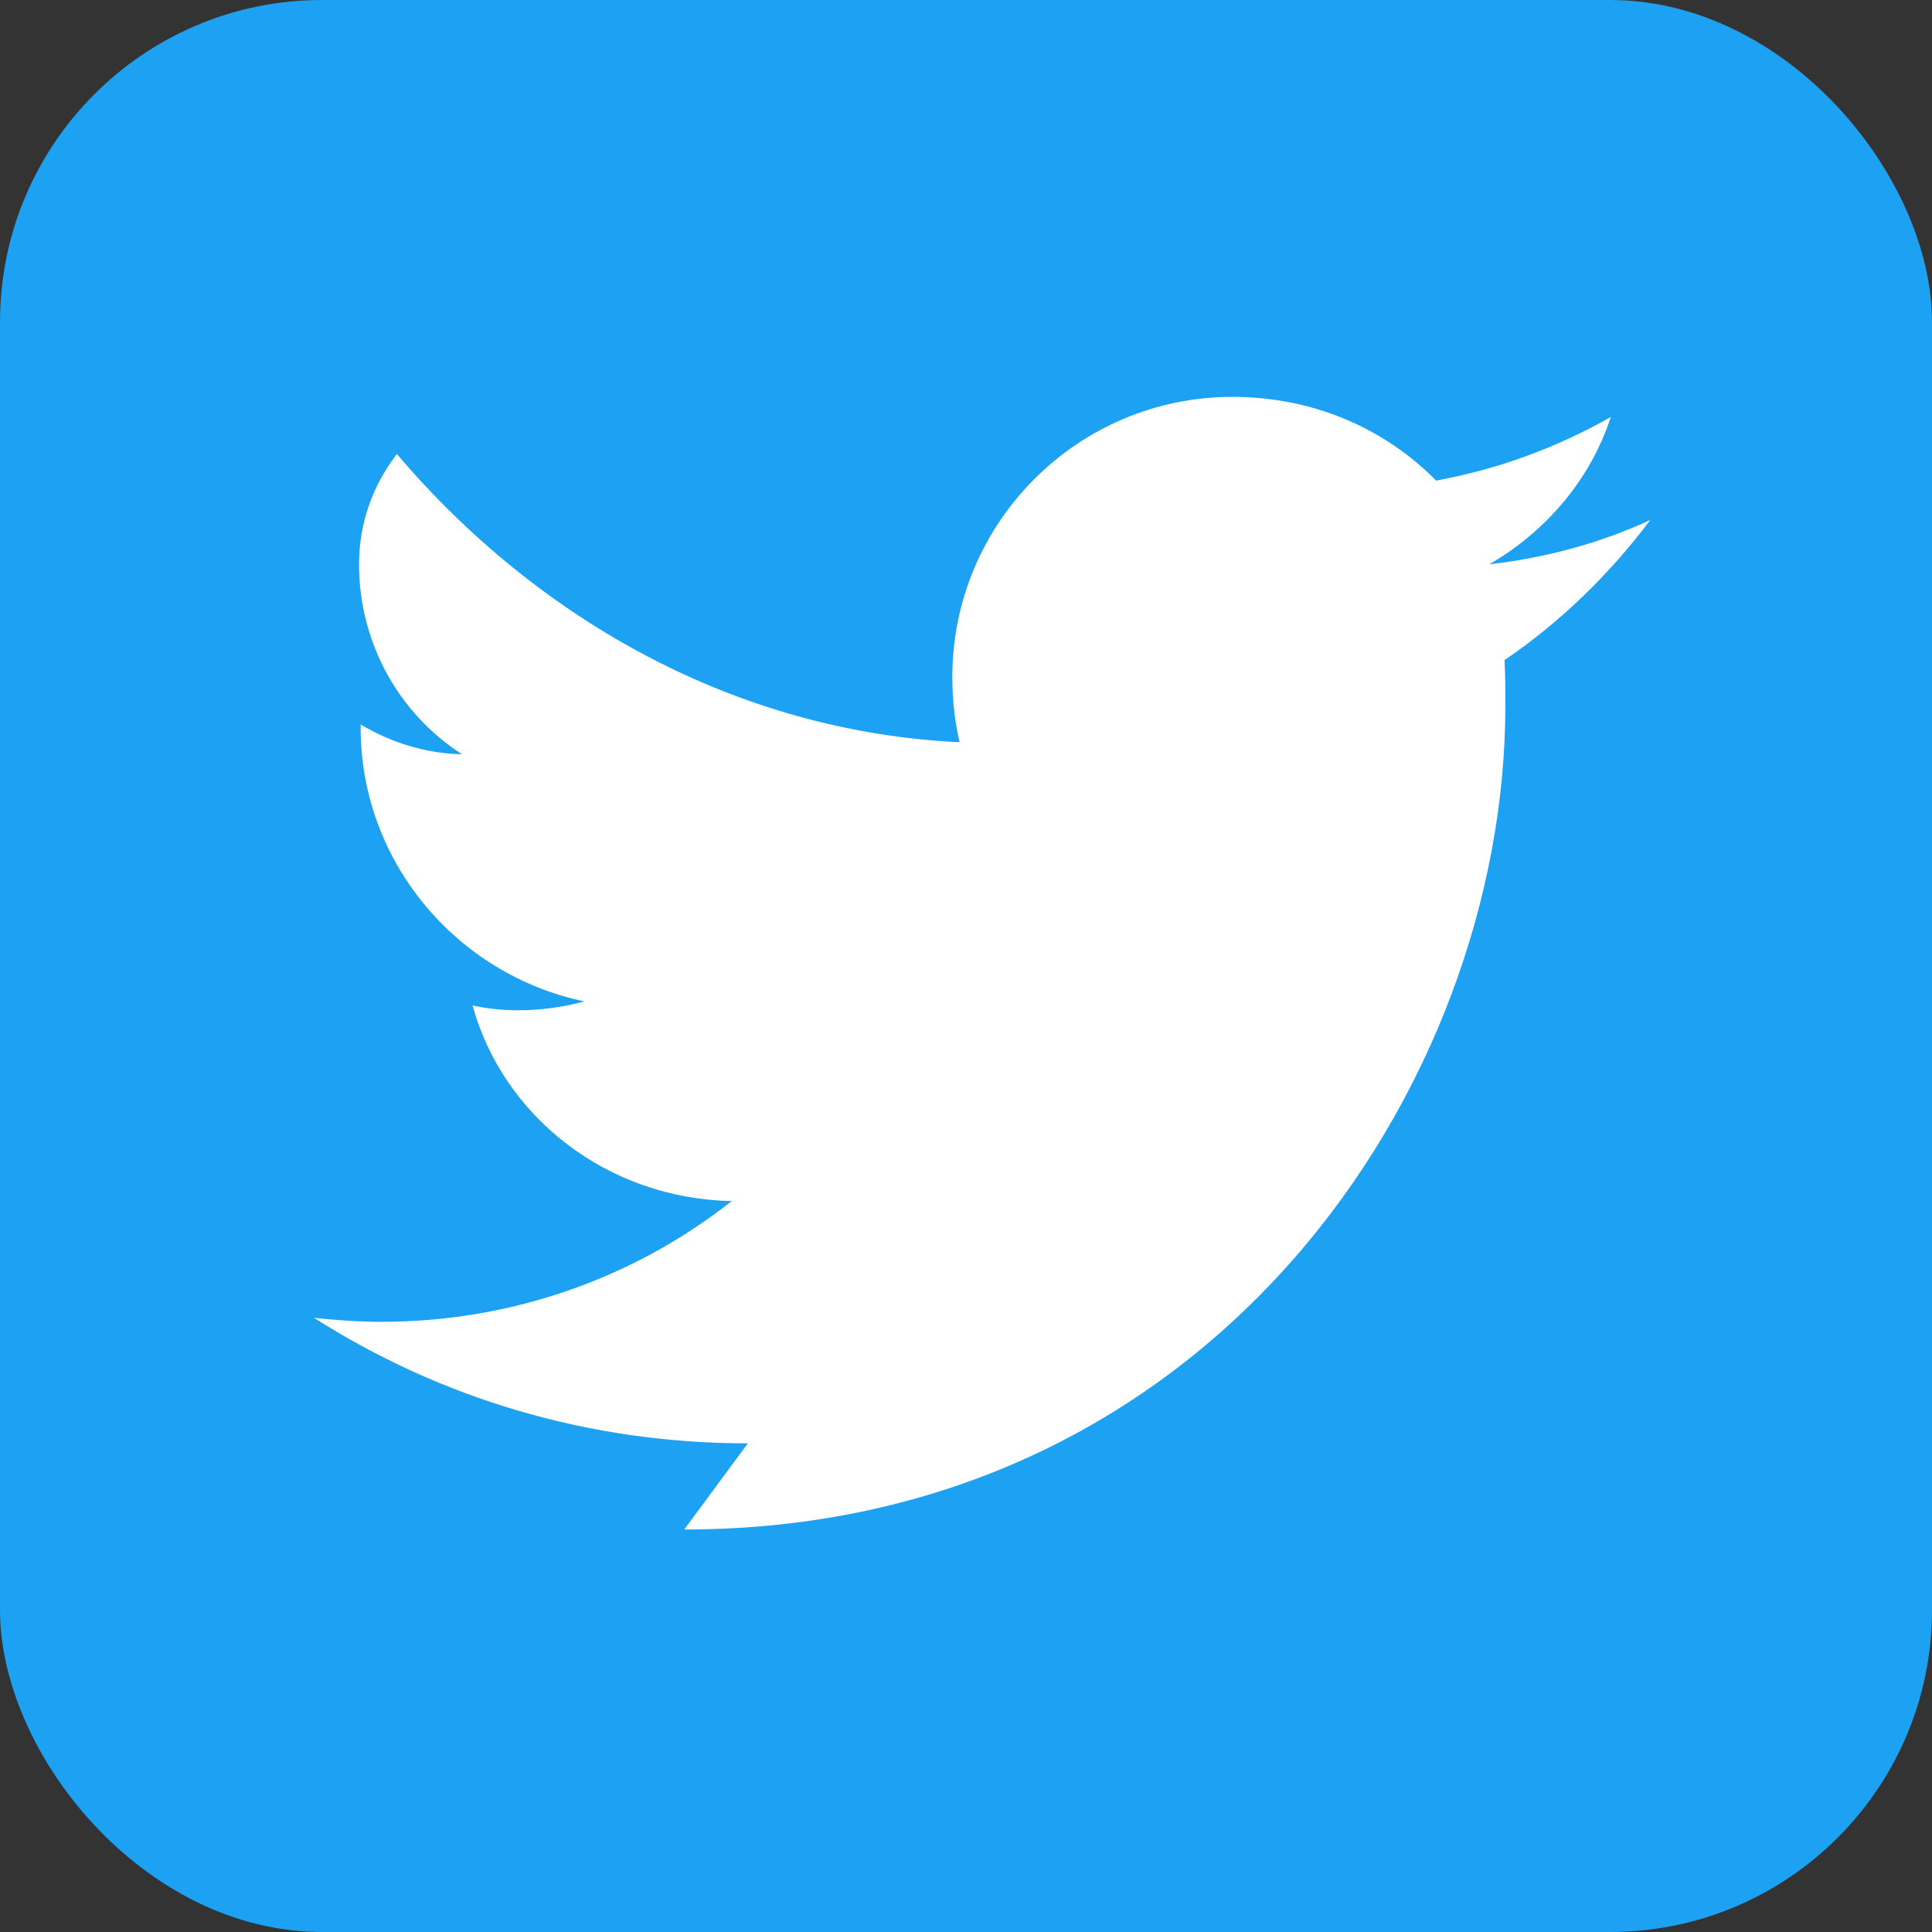
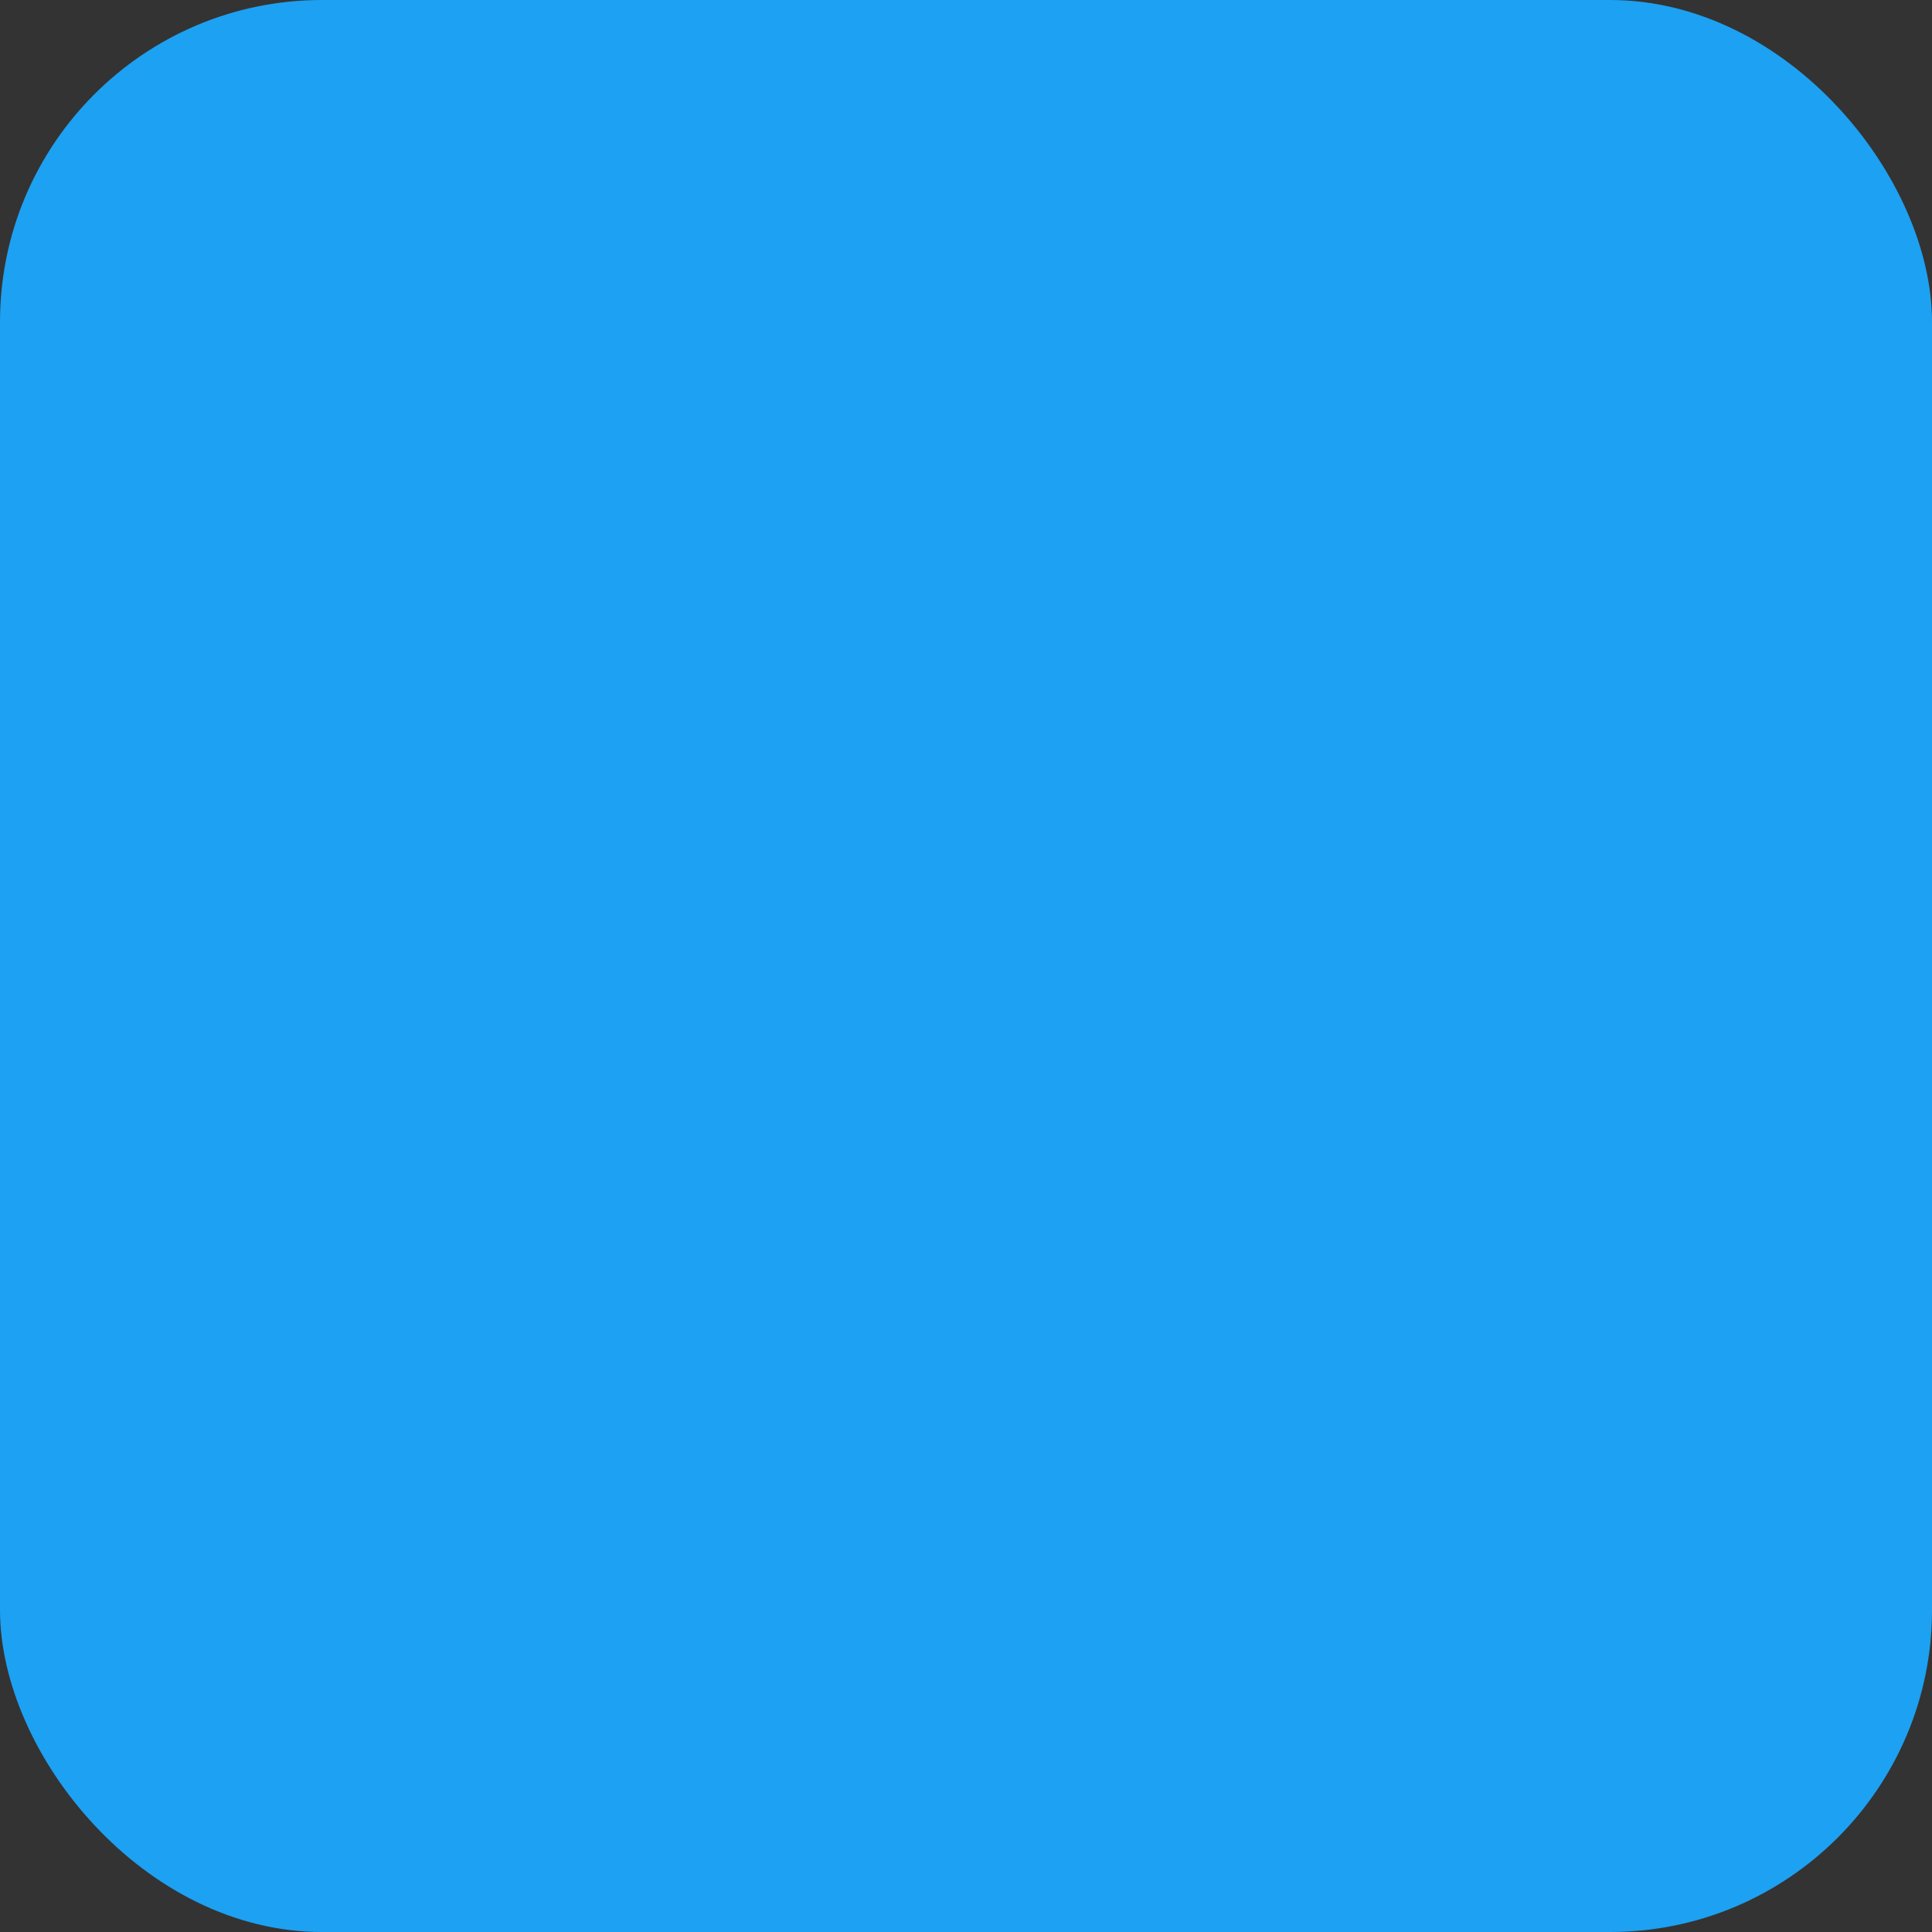
<svg xmlns="http://www.w3.org/2000/svg" width="24" height="24" viewBox="0 0 24 24" fill="none">
  <rect x="0" y="0" width="24" height="24" fill="#333333" stroke="none" />
  <rect width="24" height="24" rx="4" fill="#1da1f2" />
-   <path d="M8.5 19C15.04 19 18.7 13.5 18.7 8.77C18.7 8.58 18.7 8.39 18.69 8.2C19.38 7.73 19.99 7.14 20.5 6.46C19.87 6.75 19.2 6.93 18.5 7.01C19.21 6.6 19.76 5.95 20.01 5.18C19.34 5.56 18.61 5.83 17.84 5.97C17.2 5.32 16.31 4.93 15.31 4.93C13.39 4.93 11.83 6.49 11.83 8.41C11.83 8.69 11.86 8.96 11.92 9.22C9.16 9.09 6.69 7.71 4.93 5.64C4.63 6.03 4.46 6.5 4.46 7.01C4.46 7.99 4.96 8.87 5.74 9.37C5.28 9.36 4.85 9.22 4.48 9C4.48 9.01 4.48 9.03 4.48 9.04C4.48 10.71 5.68 12.11 7.26 12.44C7 12.51 6.72 12.55 6.44 12.55C6.24 12.55 6.05 12.53 5.87 12.49C6.25 13.87 7.54 14.89 9.09 14.92C7.9 15.86 6.38 16.42 4.74 16.42C4.45 16.42 4.17 16.4 3.9 16.37C5.47 17.37 7.31 17.93 9.29 17.93" fill="white" />
</svg>